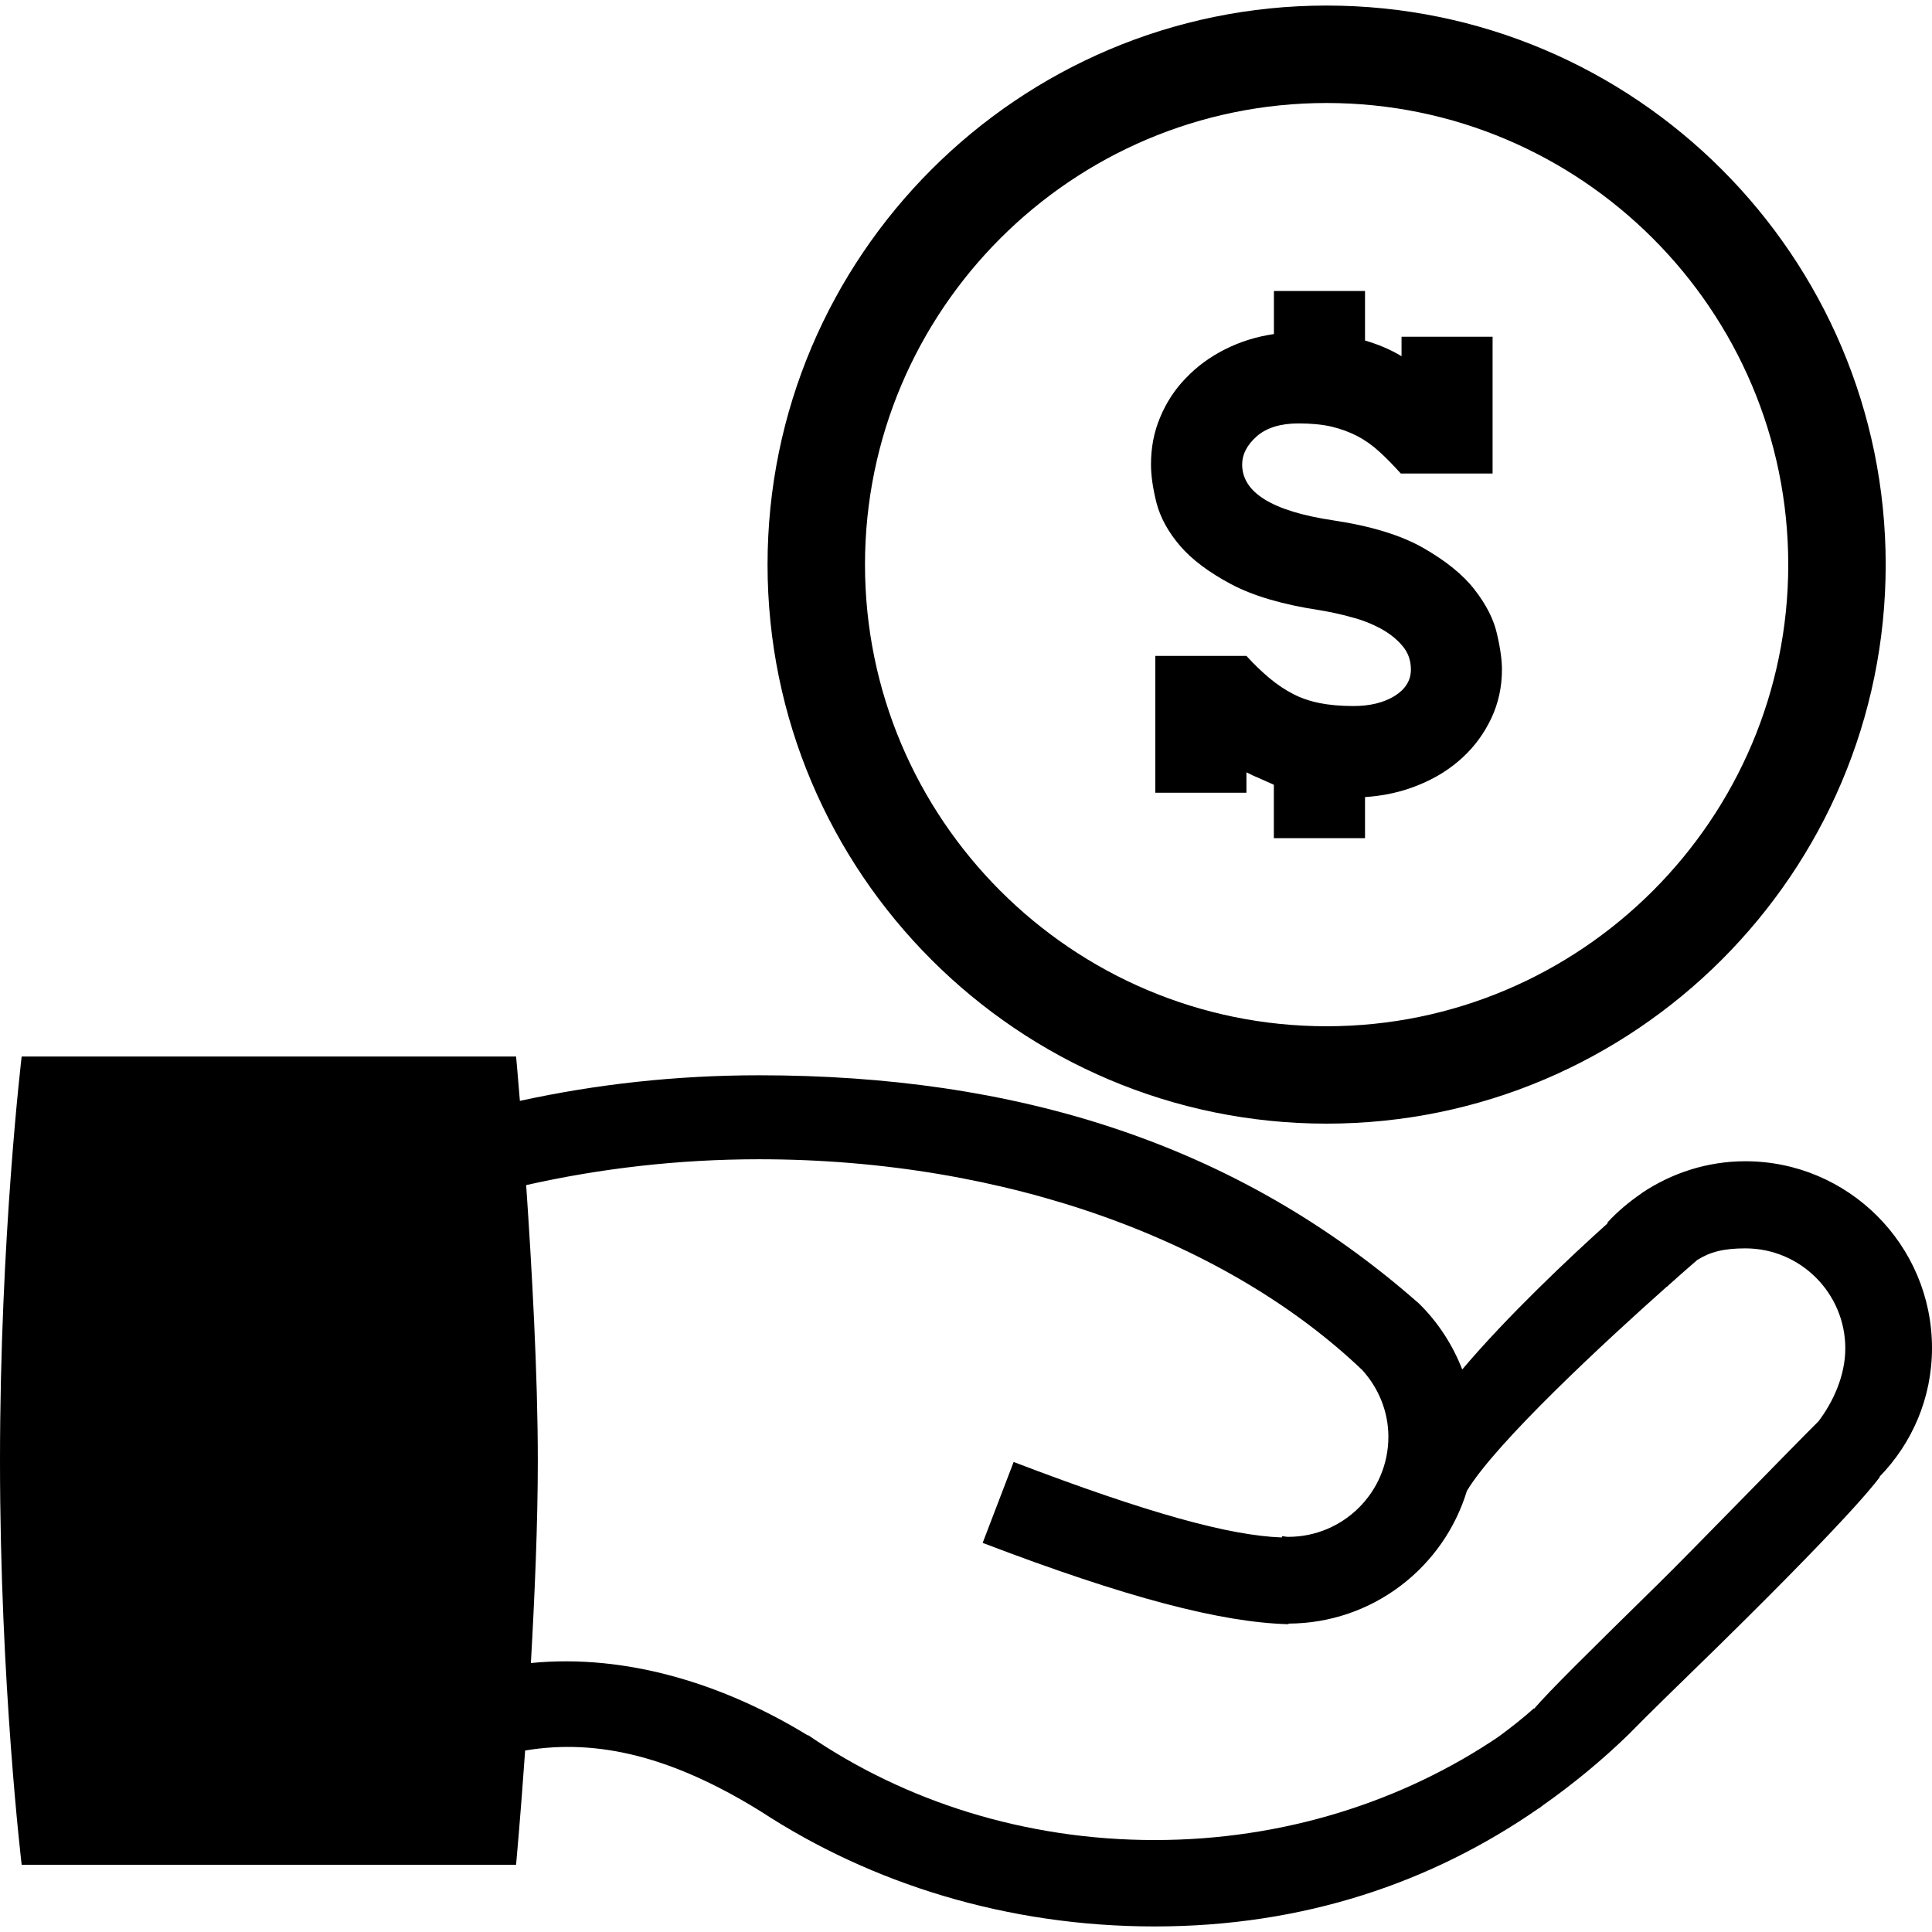
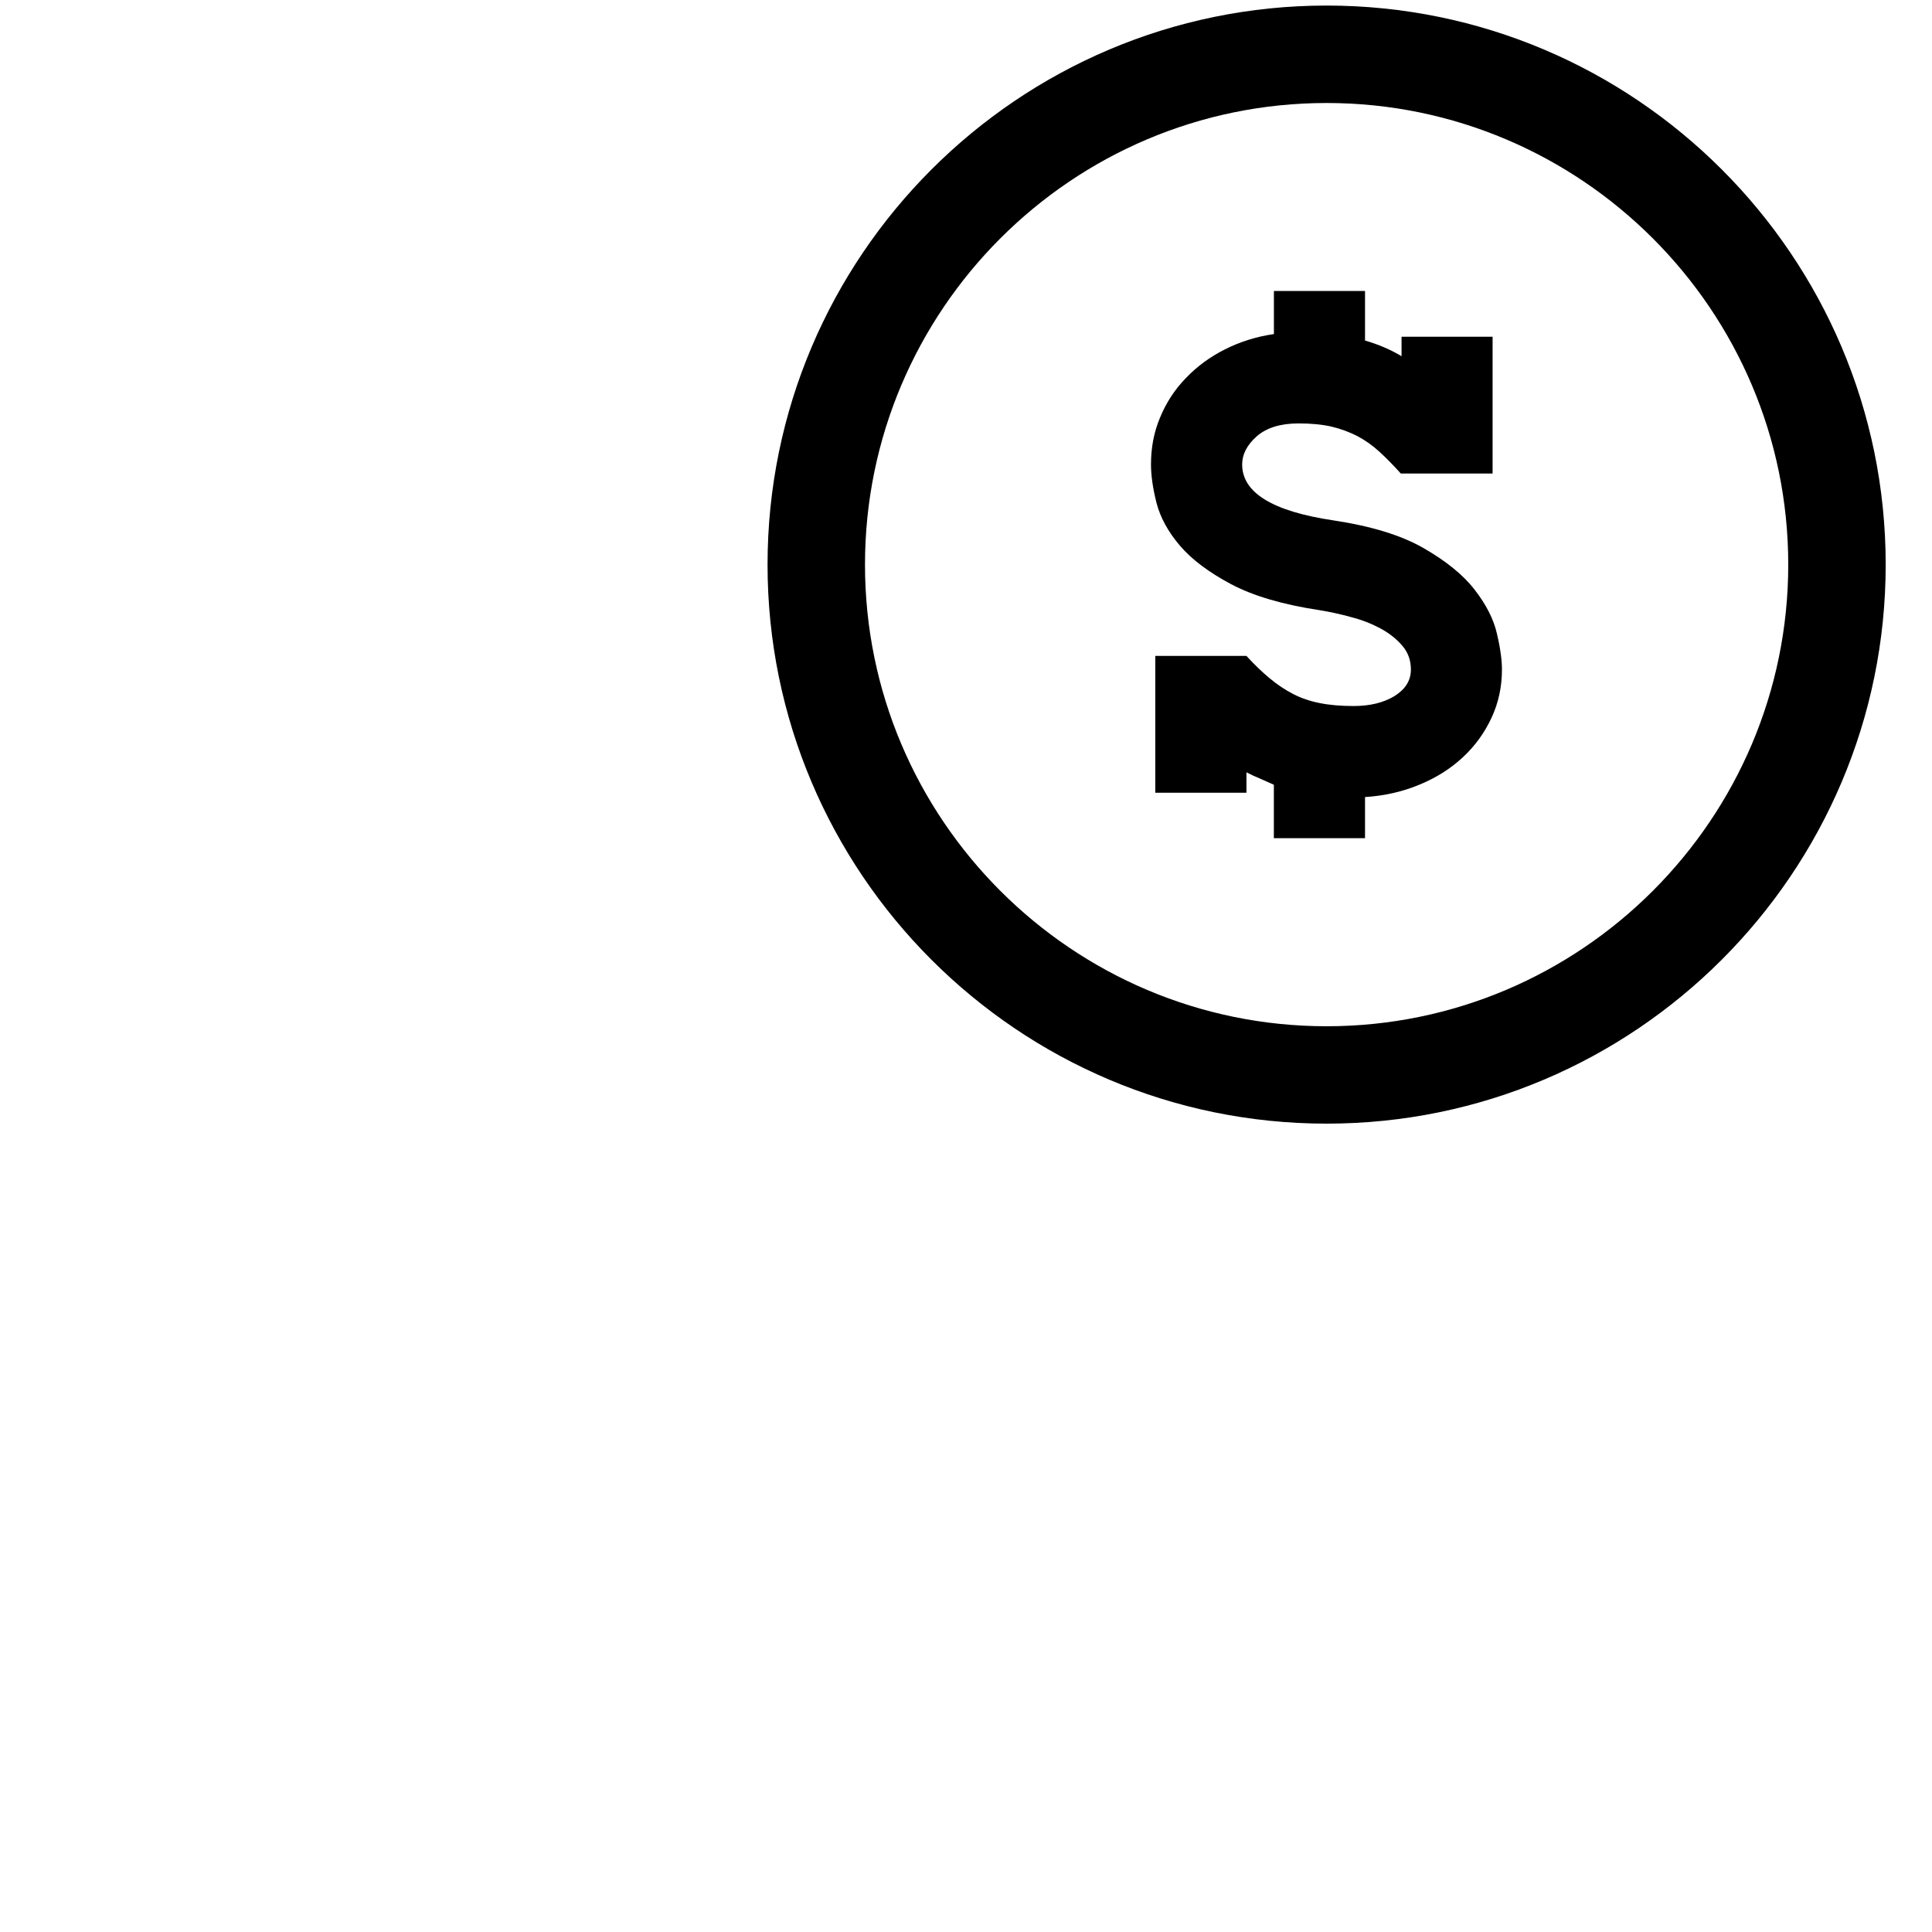
<svg xmlns="http://www.w3.org/2000/svg" fill="#000000" version="1.1" id="Capa_1" width="800px" height="800px" viewBox="0 0 32 32" xml:space="preserve">
  <g>
    <g id="money_4">
      <g>
-         <path d="M32,22.327c0-1.705-1.387-3.093-3.092-3.093c-0.637,0-1.227,0.199-1.717,0.528h-0.002c0,0.003-0.002,0.003-0.002,0.005 c-0.207,0.142-0.398,0.301-0.566,0.485l0.008,0.008c-0.641,0.576-1.666,1.543-2.41,2.423c-0.16-0.412-0.404-0.787-0.717-1.093 c-3.053-2.688-6.723-3.78-10.93-3.78c-1.377,0-2.705,0.149-3.961,0.424c-0.037-0.457-0.063-0.735-0.063-0.735H0.359 c0,0-0.359,2.998-0.359,6.694c0,3.697,0.359,6.694,0.359,6.694h8.189c0,0,0.072-0.78,0.15-1.893 c1.219-0.205,2.465,0.116,3.908,1.012c1.828,1.195,4.08,1.902,6.518,1.902c2.472,0,4.594-0.729,6.36-1.955l0.002,0.002 c0.019-0.015,0.041-0.031,0.068-0.052c0.5-0.353,0.973-0.741,1.413-1.168c0.347-0.354,0.814-0.807,1.519-1.495 c2.361-2.32,2.652-2.781,2.652-2.781s-0.007,0.002-0.009,0.002C31.668,23.909,32,23.159,32,22.327z M30.121,23.54 c-0.414,0.41-2.166,2.215-2.639,2.678c-1.229,1.207-1.801,1.771-2.072,2.084l-0.004-0.006c-0.188,0.168-0.385,0.322-0.586,0.47 c-1.584,1.071-3.557,1.711-5.695,1.711c-2.158,0-4.146-0.647-5.736-1.735h-0.012c-1.375-0.841-2.988-1.354-4.584-1.197 c0.063-1.103,0.115-2.312,0.115-3.349c0-1.44-0.1-3.211-0.193-4.567c1.215-0.274,2.512-0.428,3.857-0.428 c4.12,0,7.762,1.362,9.995,3.495c0.263,0.293,0.429,0.679,0.429,1.101c0,0.916-0.744,1.658-1.658,1.658 c-0.035,0-0.067-0.009-0.103-0.011l-0.004,0.021c-0.854-0.03-2.188-0.389-4.442-1.25l-0.513,1.34 c2.384,0.91,3.953,1.318,5.066,1.347v-0.01c1.395-0.005,2.572-0.933,2.955-2.201v0.002c0.482-0.801,2.287-2.472,3.312-3.383 l0.002,0.002c0.011-0.011,0.021-0.019,0.027-0.026c0.19-0.171,0.354-0.313,0.473-0.416c0.216-0.136,0.44-0.193,0.798-0.193 c0.914,0,1.655,0.744,1.655,1.656C30.564,22.786,30.363,23.219,30.121,23.54z" />
        <path d="M21.973,18.611c5.105,0,9.26-4.153,9.26-9.259s-4.152-9.26-9.26-9.26c-5.106,0-9.26,4.154-9.26,9.26 S16.865,18.611,21.973,18.611z M21.973,1.706c4.215,0,7.646,3.432,7.646,7.646c0,4.214-3.432,7.646-7.646,7.646 c-4.217,0-7.646-3.432-7.646-7.646C14.327,5.137,17.756,1.706,21.973,1.706z" />
        <path d="M19.545,9.04c0.197,0.23,0.48,0.441,0.848,0.637c0.365,0.193,0.855,0.338,1.467,0.43 c0.174,0.029,0.348,0.066,0.521,0.115c0.178,0.045,0.338,0.109,0.486,0.188c0.146,0.08,0.268,0.176,0.361,0.287 c0.094,0.109,0.141,0.242,0.141,0.393c0,0.18-0.09,0.324-0.27,0.438c-0.184,0.111-0.406,0.166-0.682,0.166 c-0.209,0-0.396-0.016-0.559-0.049c-0.158-0.031-0.309-0.082-0.439-0.15c-0.132-0.068-0.262-0.154-0.389-0.26 c-0.125-0.104-0.254-0.227-0.385-0.371h-1.51v2.266h1.51v-0.338c0.072,0.037,0.146,0.072,0.225,0.104 c0.072,0.033,0.15,0.066,0.229,0.102v0.885h1.51v-0.681c0.324-0.021,0.625-0.09,0.9-0.205c0.277-0.113,0.518-0.266,0.719-0.453 c0.201-0.186,0.359-0.404,0.475-0.652s0.174-0.516,0.174-0.803c0-0.15-0.025-0.346-0.082-0.588 c-0.053-0.24-0.178-0.486-0.371-0.734c-0.191-0.248-0.477-0.477-0.846-0.689c-0.371-0.213-0.869-0.365-1.494-0.459 c-1.008-0.15-1.51-0.459-1.51-0.926c0-0.166,0.078-0.32,0.24-0.465c0.162-0.143,0.396-0.215,0.695-0.215 c0.209,0,0.391,0.018,0.545,0.053c0.154,0.037,0.297,0.09,0.426,0.156c0.129,0.068,0.252,0.154,0.367,0.26 c0.115,0.104,0.232,0.225,0.355,0.361h1.52V5.577h-1.508V5.9c-0.18-0.109-0.383-0.195-0.605-0.26V4.82H21.1v0.713 c-0.295,0.043-0.564,0.129-0.812,0.254s-0.463,0.283-0.646,0.475c-0.185,0.189-0.326,0.408-0.427,0.652 c-0.103,0.244-0.151,0.502-0.151,0.777c0,0.186,0.031,0.4,0.092,0.641C19.219,8.572,19.348,8.81,19.545,9.04z" />
      </g>
    </g>
  </g>
</svg>